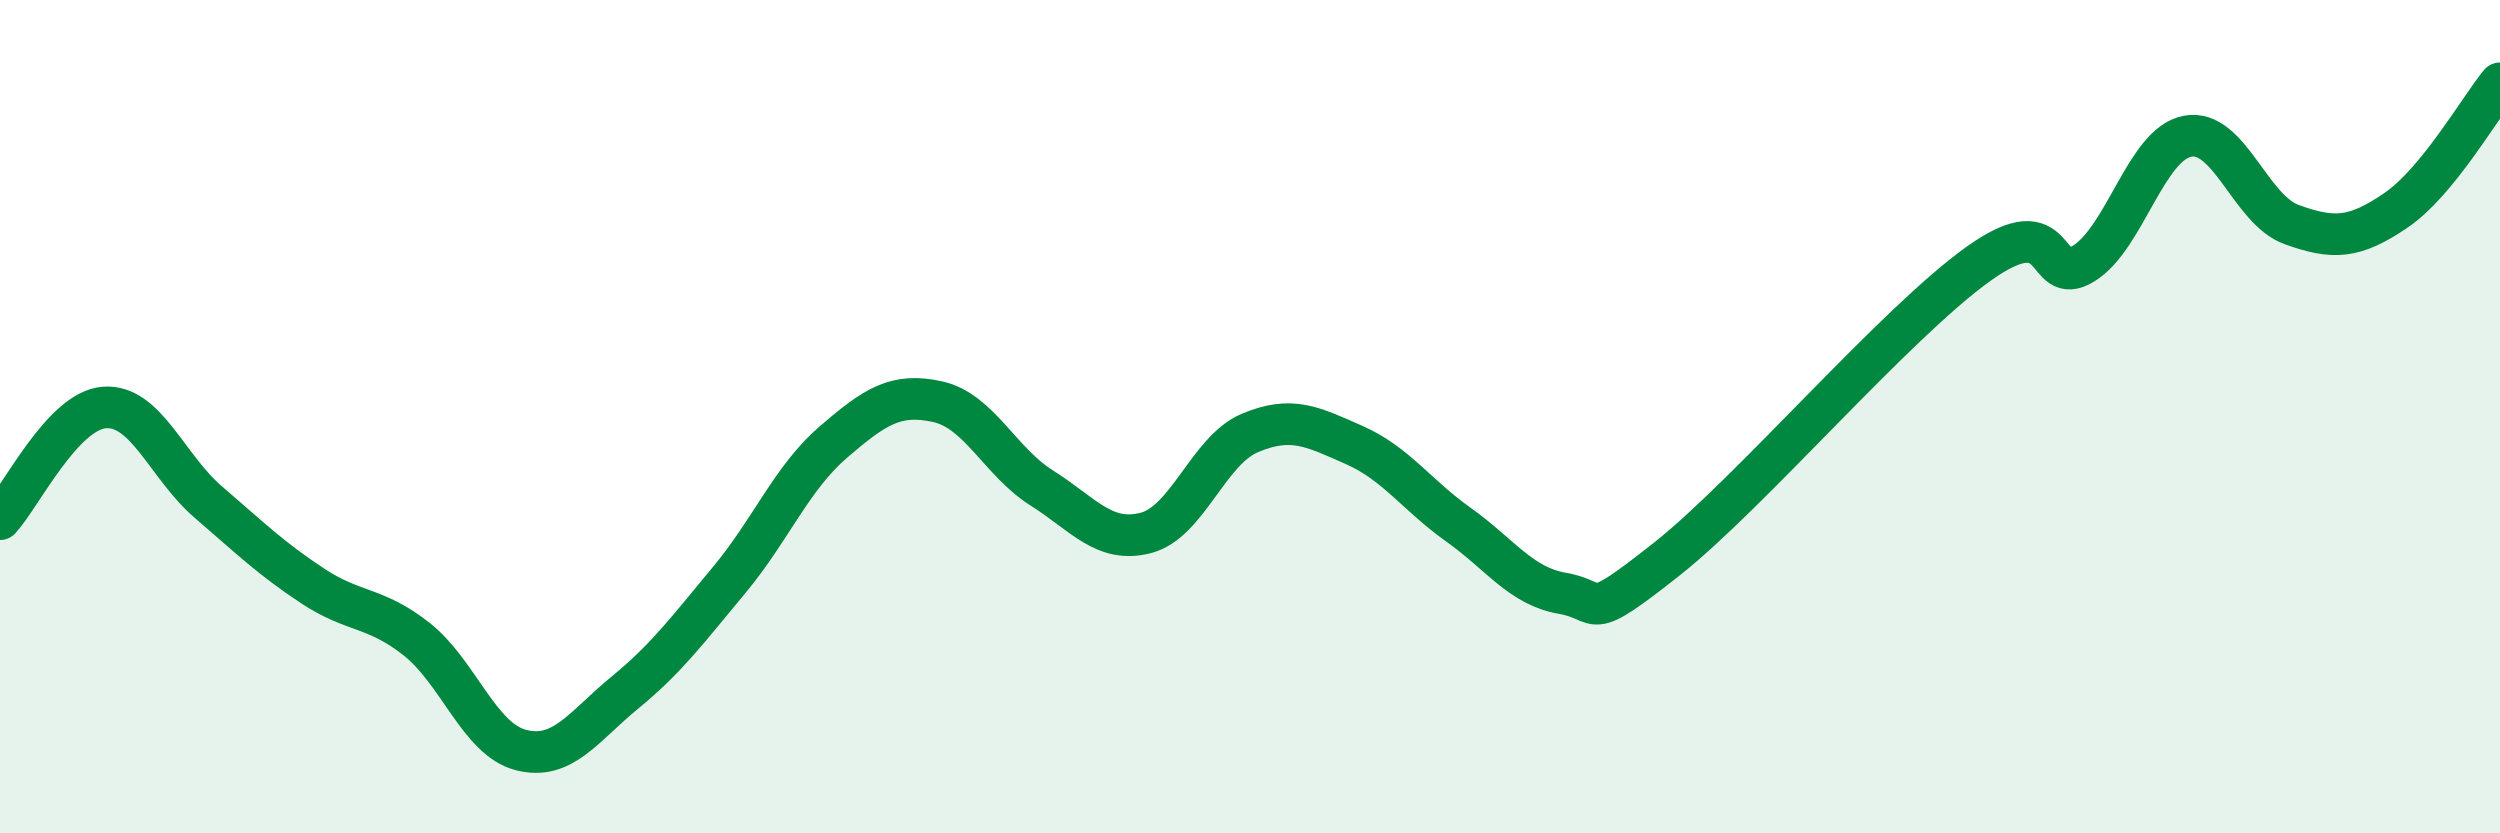
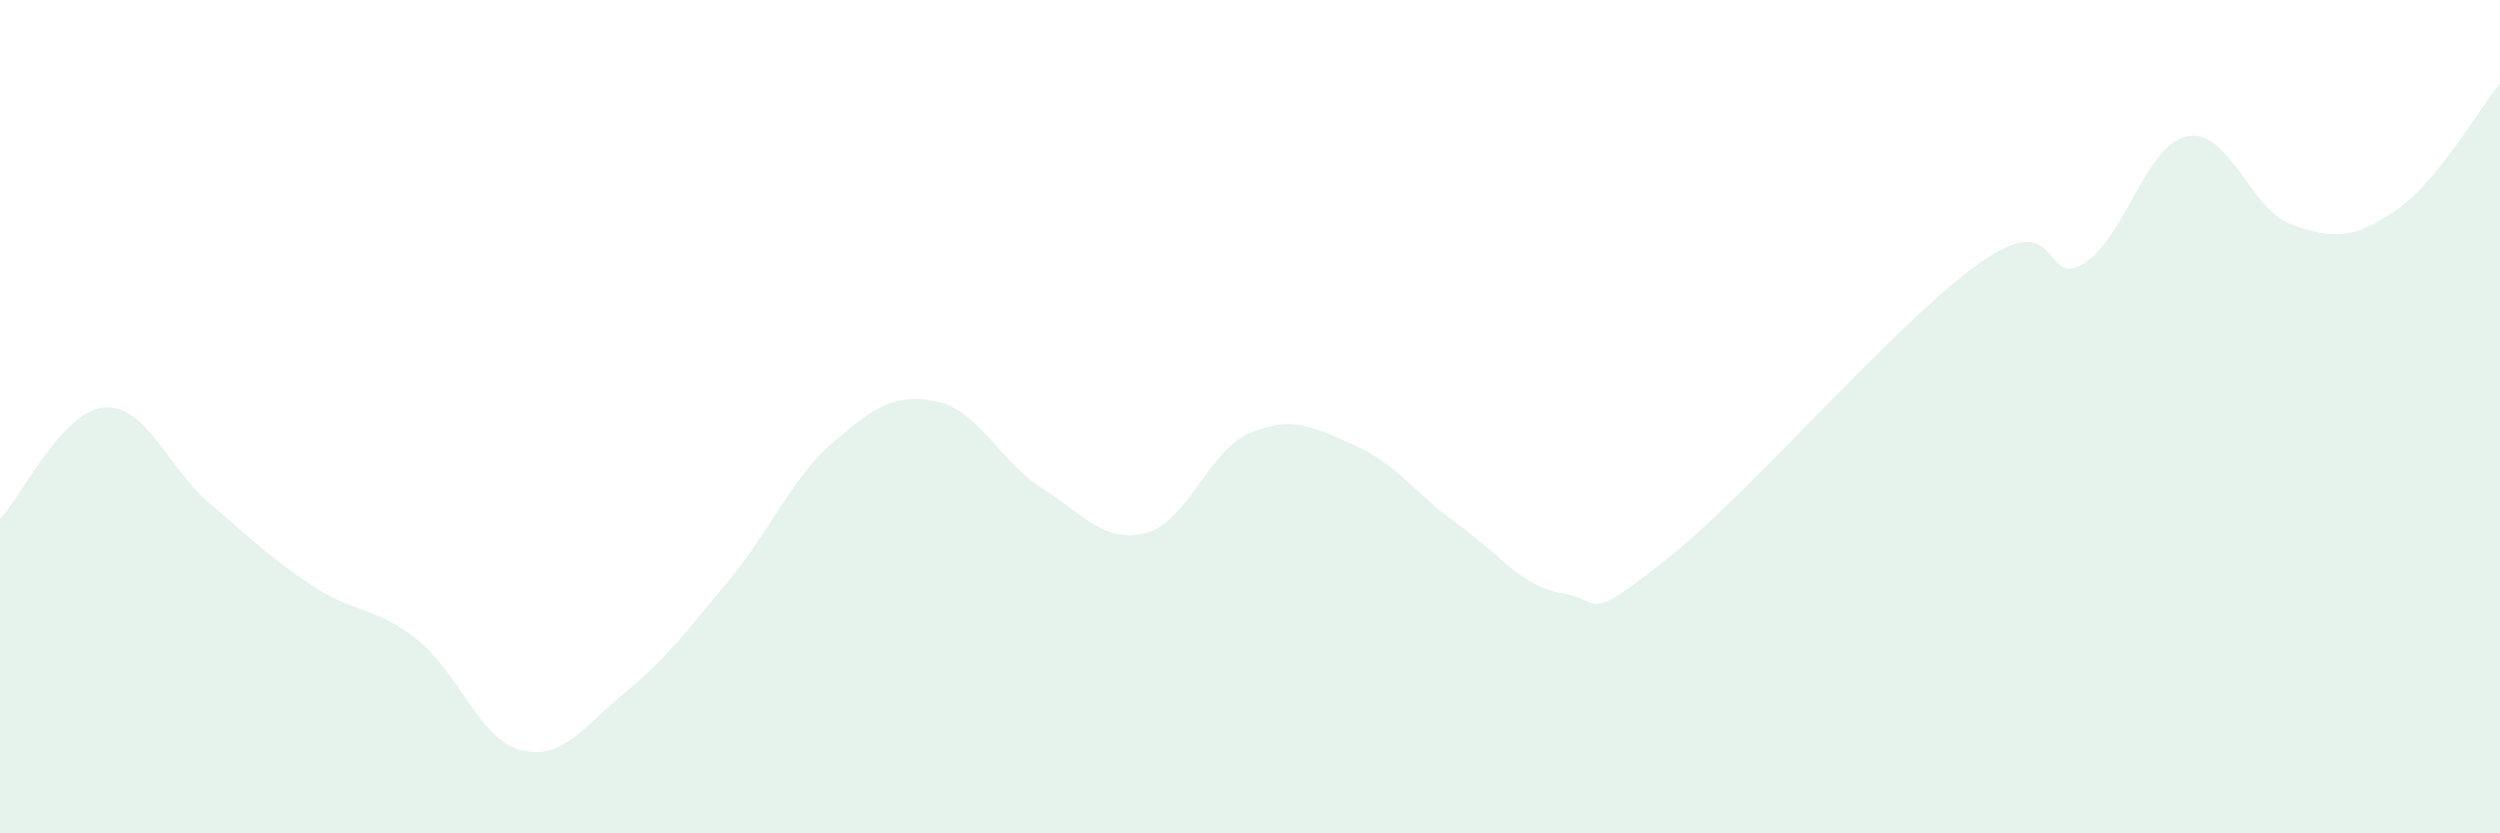
<svg xmlns="http://www.w3.org/2000/svg" width="60" height="20" viewBox="0 0 60 20">
  <path d="M 0,12.46 C 0.5,11.92 1.5,9.86 2.5,9.78 C 3.5,9.7 4,11.19 5,12.05 C 6,12.91 6.5,13.4 7.5,14.06 C 8.5,14.72 9,14.55 10,15.34 C 11,16.13 11.5,17.74 12.5,18 C 13.5,18.26 14,17.44 15,16.62 C 16,15.8 16.5,15.12 17.5,13.92 C 18.5,12.72 19,11.47 20,10.61 C 21,9.75 21.5,9.42 22.5,9.64 C 23.5,9.86 24,11.08 25,11.71 C 26,12.34 26.5,13.05 27.5,12.79 C 28.5,12.53 29,10.81 30,10.39 C 31,9.97 31.5,10.24 32.5,10.68 C 33.5,11.12 34,11.88 35,12.59 C 36,13.3 36.5,14.07 37.5,14.24 C 38.5,14.41 38,15 40,13.42 C 42,11.84 45.5,7.74 47.5,6.32 C 49.5,4.9 49,6.94 50,6.33 C 51,5.72 51.5,3.46 52.5,3.27 C 53.5,3.08 54,5.03 55,5.39 C 56,5.75 56.5,5.73 57.5,5.05 C 58.5,4.37 59.5,2.61 60,2L60 20L0 20Z" fill="#008740" opacity="0.1" stroke-linecap="round" stroke-linejoin="round" />
-   <path d="M 0,12.46 C 0.5,11.92 1.5,9.86 2.5,9.78 C 3.5,9.7 4,11.19 5,12.05 C 6,12.91 6.5,13.4 7.5,14.06 C 8.5,14.72 9,14.55 10,15.34 C 11,16.13 11.5,17.74 12.5,18 C 13.5,18.26 14,17.44 15,16.62 C 16,15.8 16.5,15.12 17.5,13.92 C 18.5,12.72 19,11.47 20,10.61 C 21,9.75 21.5,9.42 22.5,9.64 C 23.5,9.86 24,11.08 25,11.71 C 26,12.34 26.5,13.05 27.5,12.79 C 28.5,12.53 29,10.81 30,10.39 C 31,9.97 31.5,10.24 32.5,10.68 C 33.5,11.12 34,11.88 35,12.59 C 36,13.3 36.5,14.07 37.5,14.24 C 38.5,14.41 38,15 40,13.42 C 42,11.84 45.5,7.74 47.5,6.32 C 49.5,4.9 49,6.94 50,6.33 C 51,5.72 51.5,3.46 52.5,3.27 C 53.5,3.08 54,5.03 55,5.39 C 56,5.75 56.5,5.73 57.5,5.05 C 58.5,4.37 59.5,2.61 60,2" stroke="#008740" stroke-width="1" fill="none" stroke-linecap="round" stroke-linejoin="round" />
</svg>